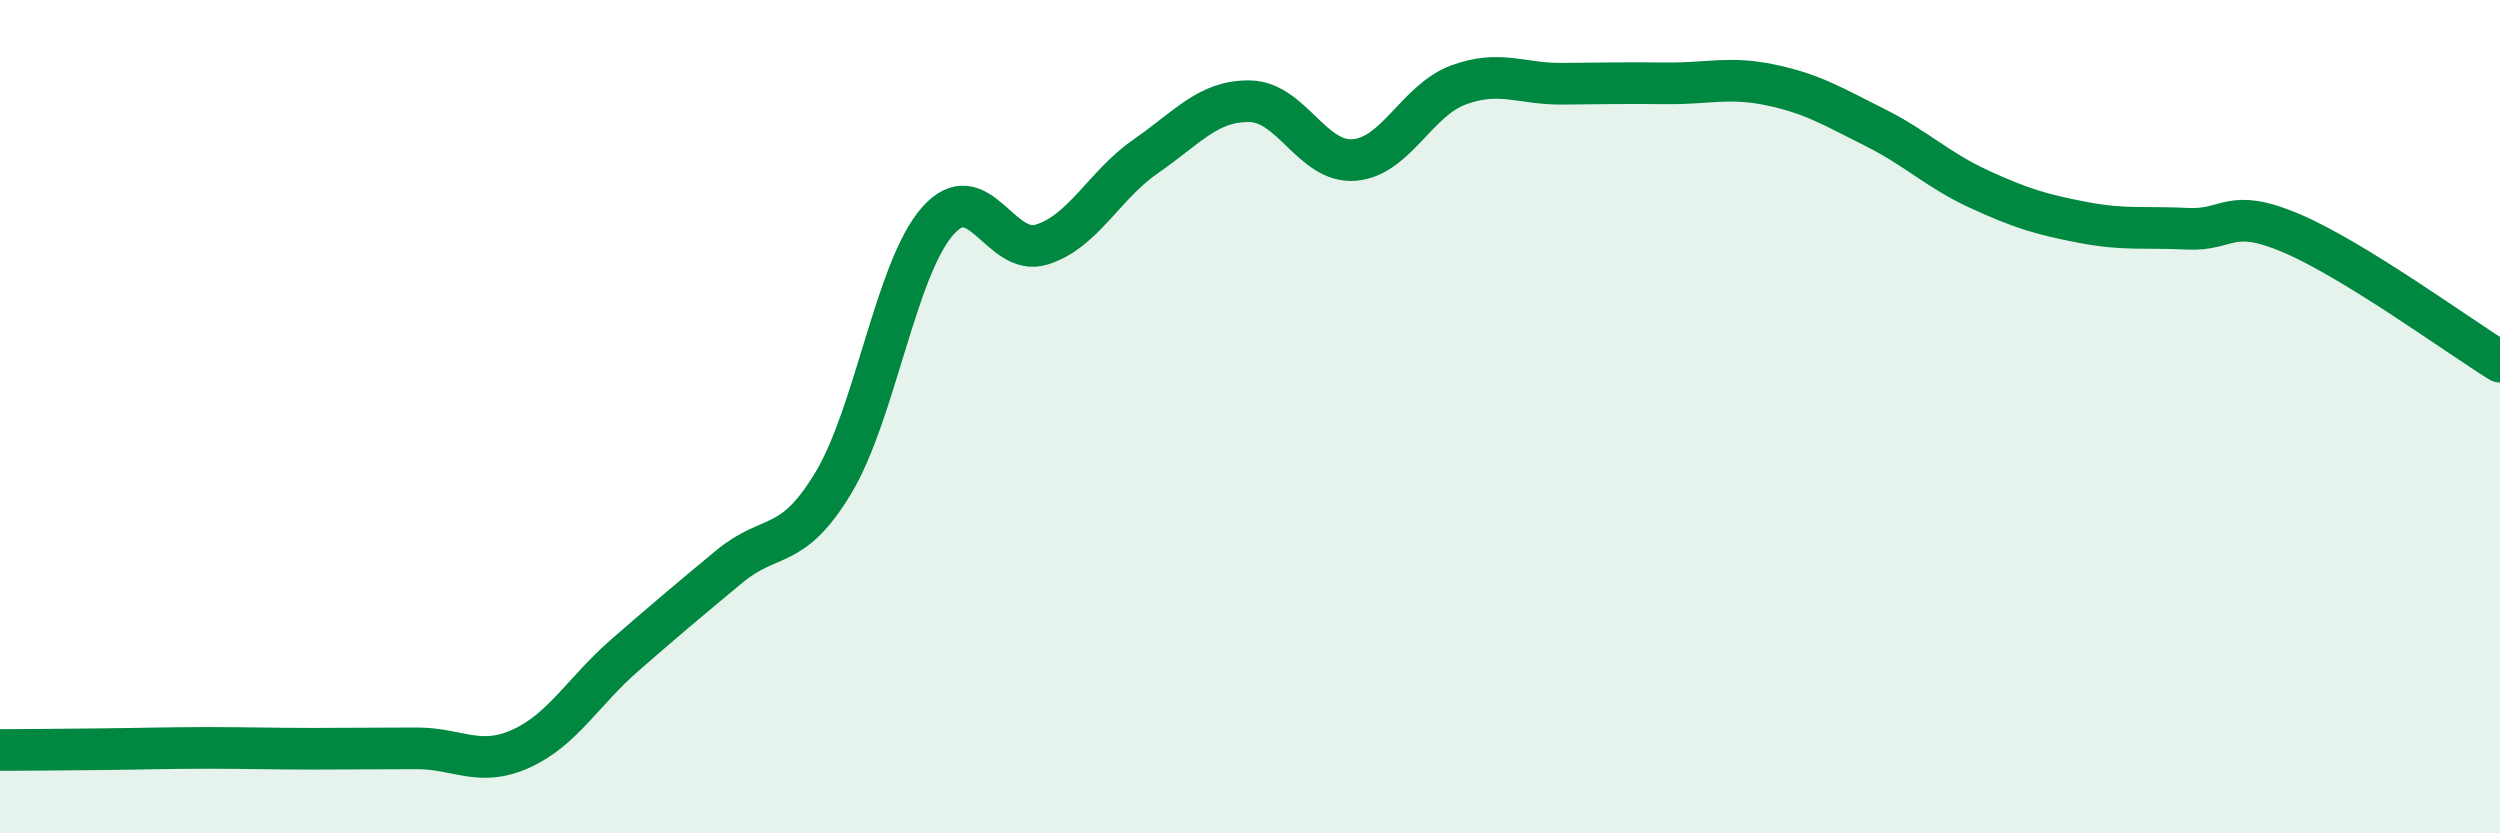
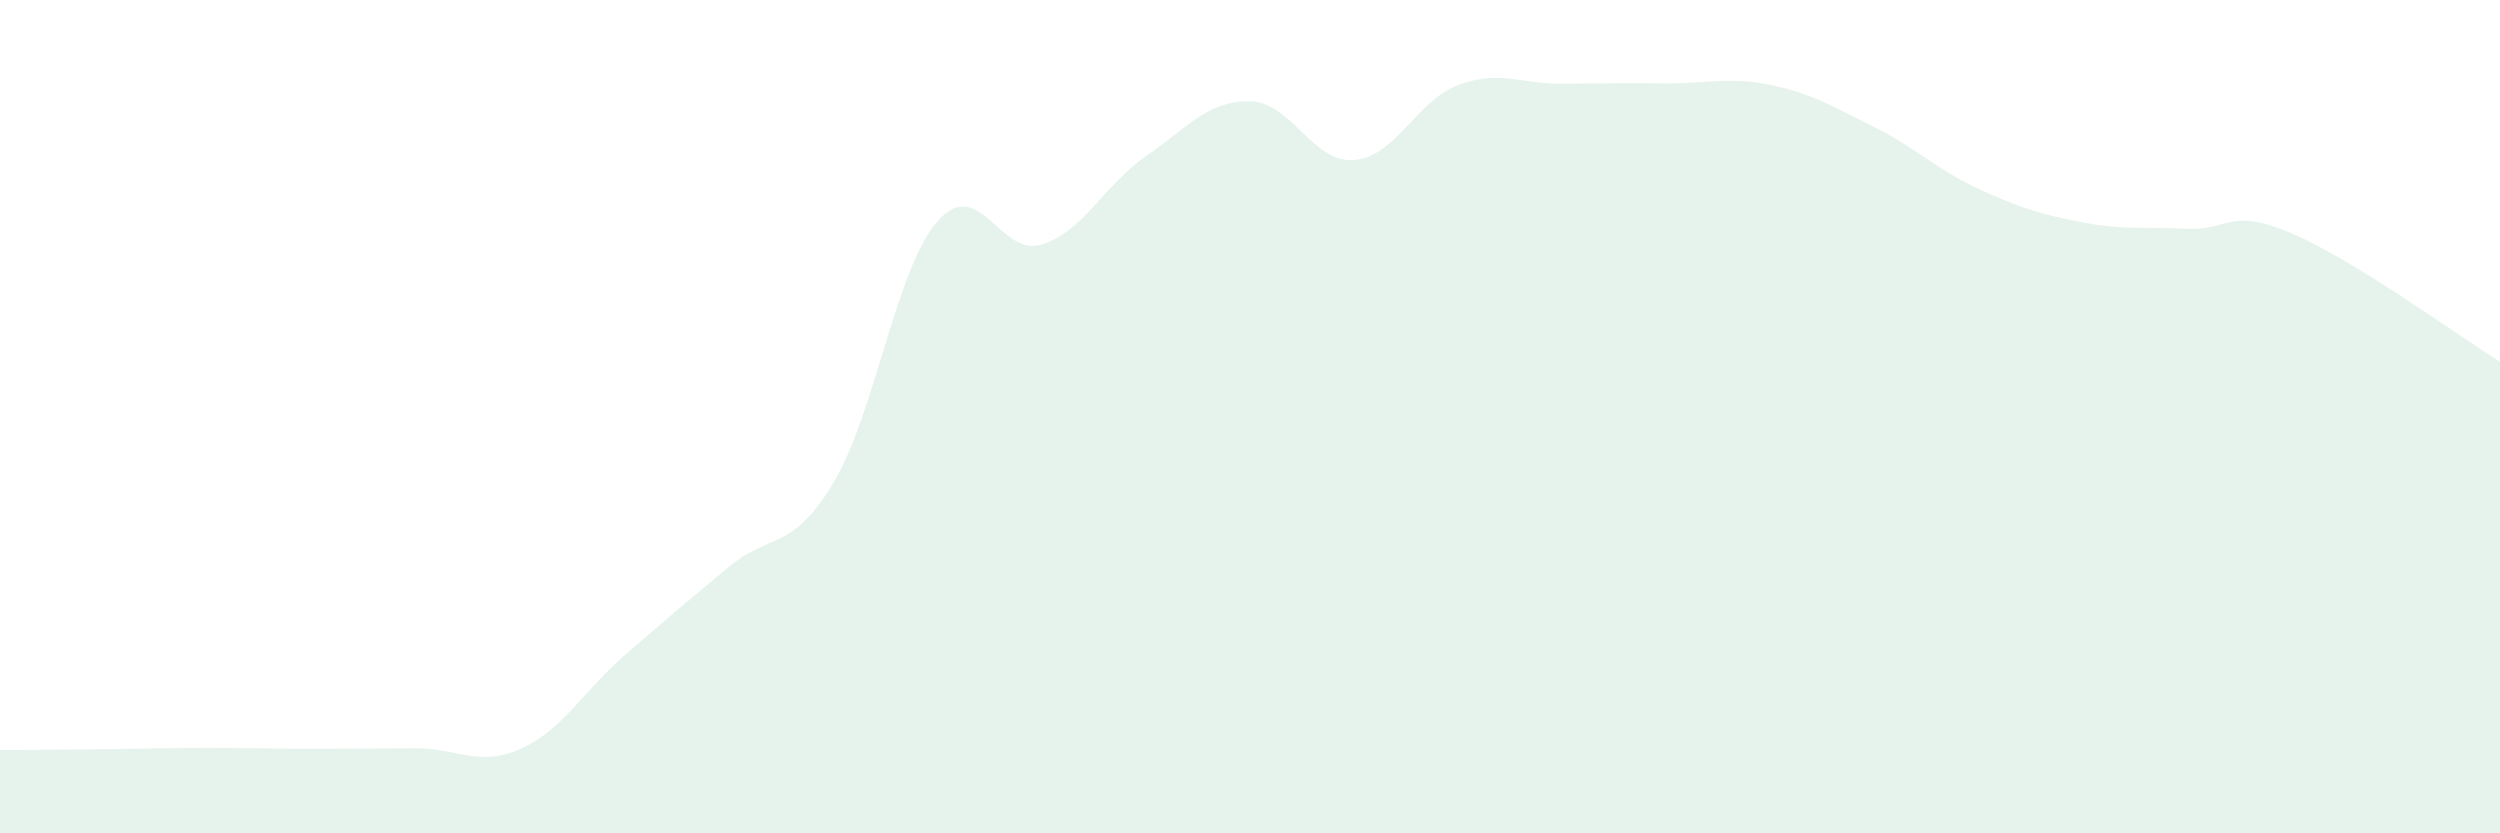
<svg xmlns="http://www.w3.org/2000/svg" width="60" height="20" viewBox="0 0 60 20">
  <path d="M 0,18 C 0.5,18 1.5,17.99 2.5,17.98 C 3.5,17.97 4,17.95 5,17.95 C 6,17.95 6.5,17.97 7.5,17.97 C 8.5,17.97 9,17.96 10,17.96 C 11,17.96 11.5,18.42 12.5,17.97 C 13.5,17.52 14,16.59 15,15.72 C 16,14.85 16.5,14.43 17.5,13.6 C 18.5,12.77 19,13.25 20,11.59 C 21,9.93 21.5,6.45 22.5,5.31 C 23.5,4.17 24,6.18 25,5.87 C 26,5.56 26.5,4.44 27.5,3.75 C 28.5,3.06 29,2.41 30,2.43 C 31,2.45 31.5,3.92 32.5,3.84 C 33.5,3.76 34,2.41 35,2.04 C 36,1.67 36.5,2.02 37.5,2.01 C 38.5,2 39,1.99 40,2 C 41,2.01 41.5,1.83 42.5,2.04 C 43.5,2.25 44,2.56 45,3.06 C 46,3.56 46.5,4.08 47.5,4.54 C 48.5,5 49,5.15 50,5.34 C 51,5.53 51.5,5.44 52.5,5.49 C 53.5,5.54 53.5,4.96 55,5.6 C 56.5,6.24 59,8.06 60,8.68L60 20L0 20Z" fill="#008740" opacity="0.1" stroke-linecap="round" stroke-linejoin="round" />
-   <path d="M 0,18 C 0.5,18 1.5,17.99 2.5,17.98 C 3.5,17.97 4,17.95 5,17.95 C 6,17.95 6.5,17.97 7.5,17.97 C 8.5,17.97 9,17.96 10,17.96 C 11,17.96 11.5,18.42 12.5,17.97 C 13.5,17.52 14,16.59 15,15.72 C 16,14.85 16.5,14.43 17.5,13.6 C 18.5,12.77 19,13.25 20,11.59 C 21,9.93 21.5,6.45 22.5,5.31 C 23.5,4.17 24,6.18 25,5.87 C 26,5.56 26.5,4.44 27.5,3.75 C 28.5,3.06 29,2.41 30,2.43 C 31,2.45 31.5,3.92 32.5,3.84 C 33.5,3.76 34,2.41 35,2.04 C 36,1.67 36.5,2.02 37.5,2.01 C 38.5,2 39,1.99 40,2 C 41,2.01 41.5,1.83 42.5,2.04 C 43.5,2.25 44,2.56 45,3.06 C 46,3.56 46.5,4.08 47.5,4.54 C 48.5,5 49,5.15 50,5.34 C 51,5.53 51.5,5.44 52.5,5.49 C 53.5,5.54 53.5,4.96 55,5.6 C 56.5,6.24 59,8.06 60,8.68" stroke="#008740" stroke-width="1" fill="none" stroke-linecap="round" stroke-linejoin="round" />
</svg>